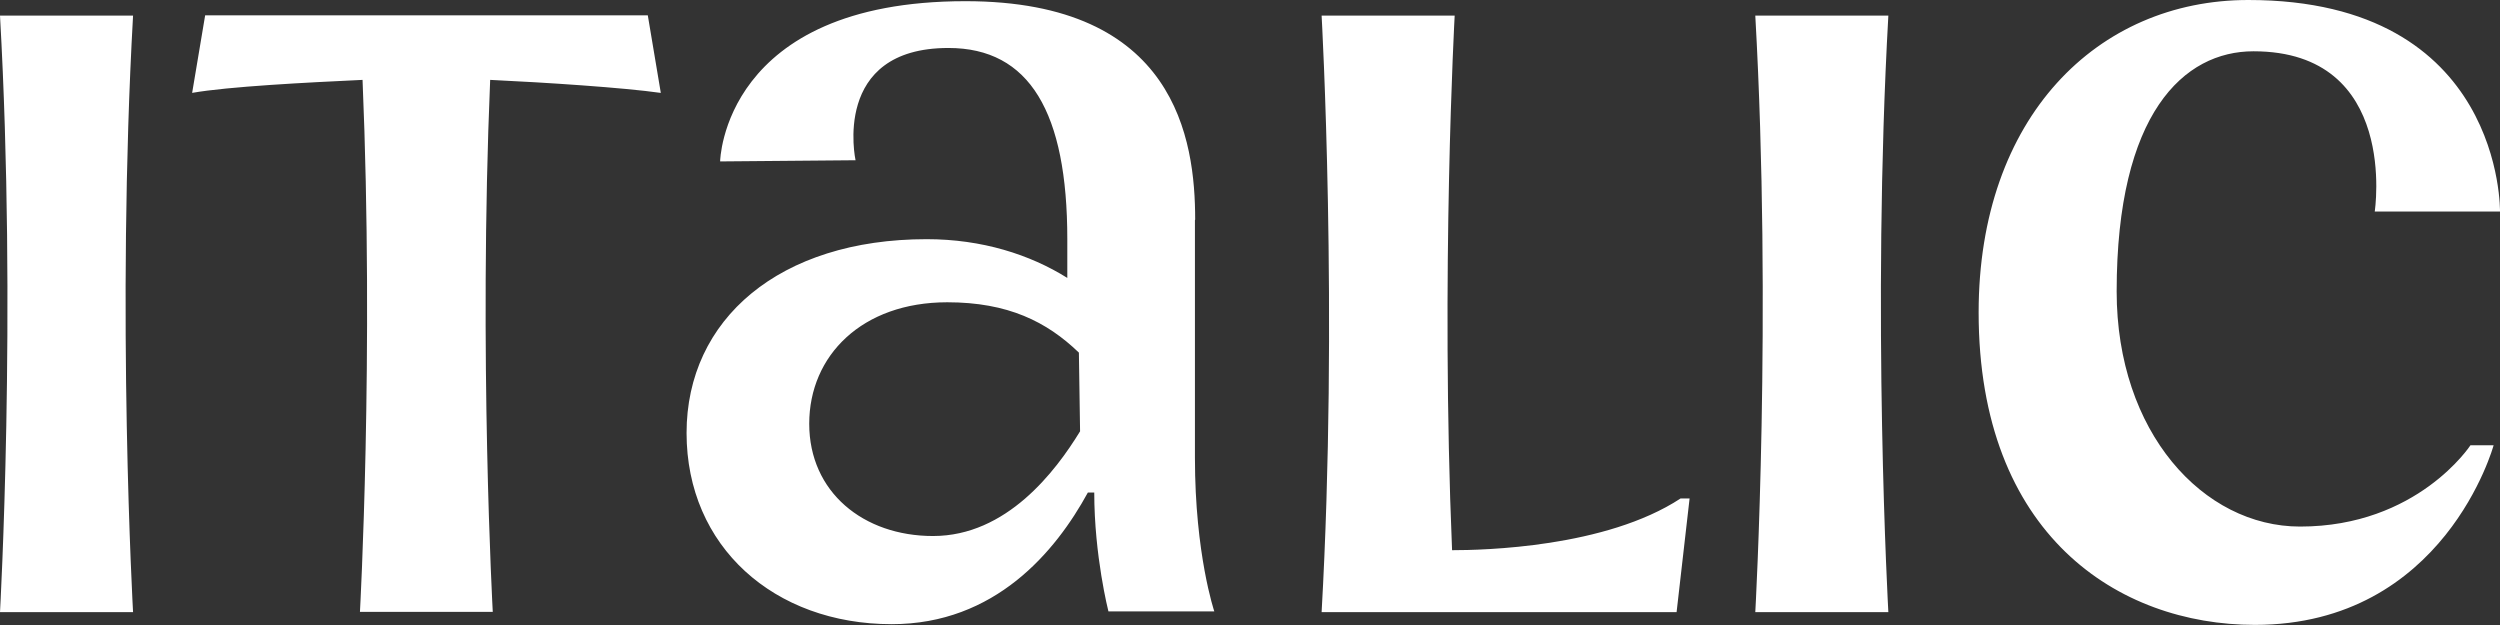
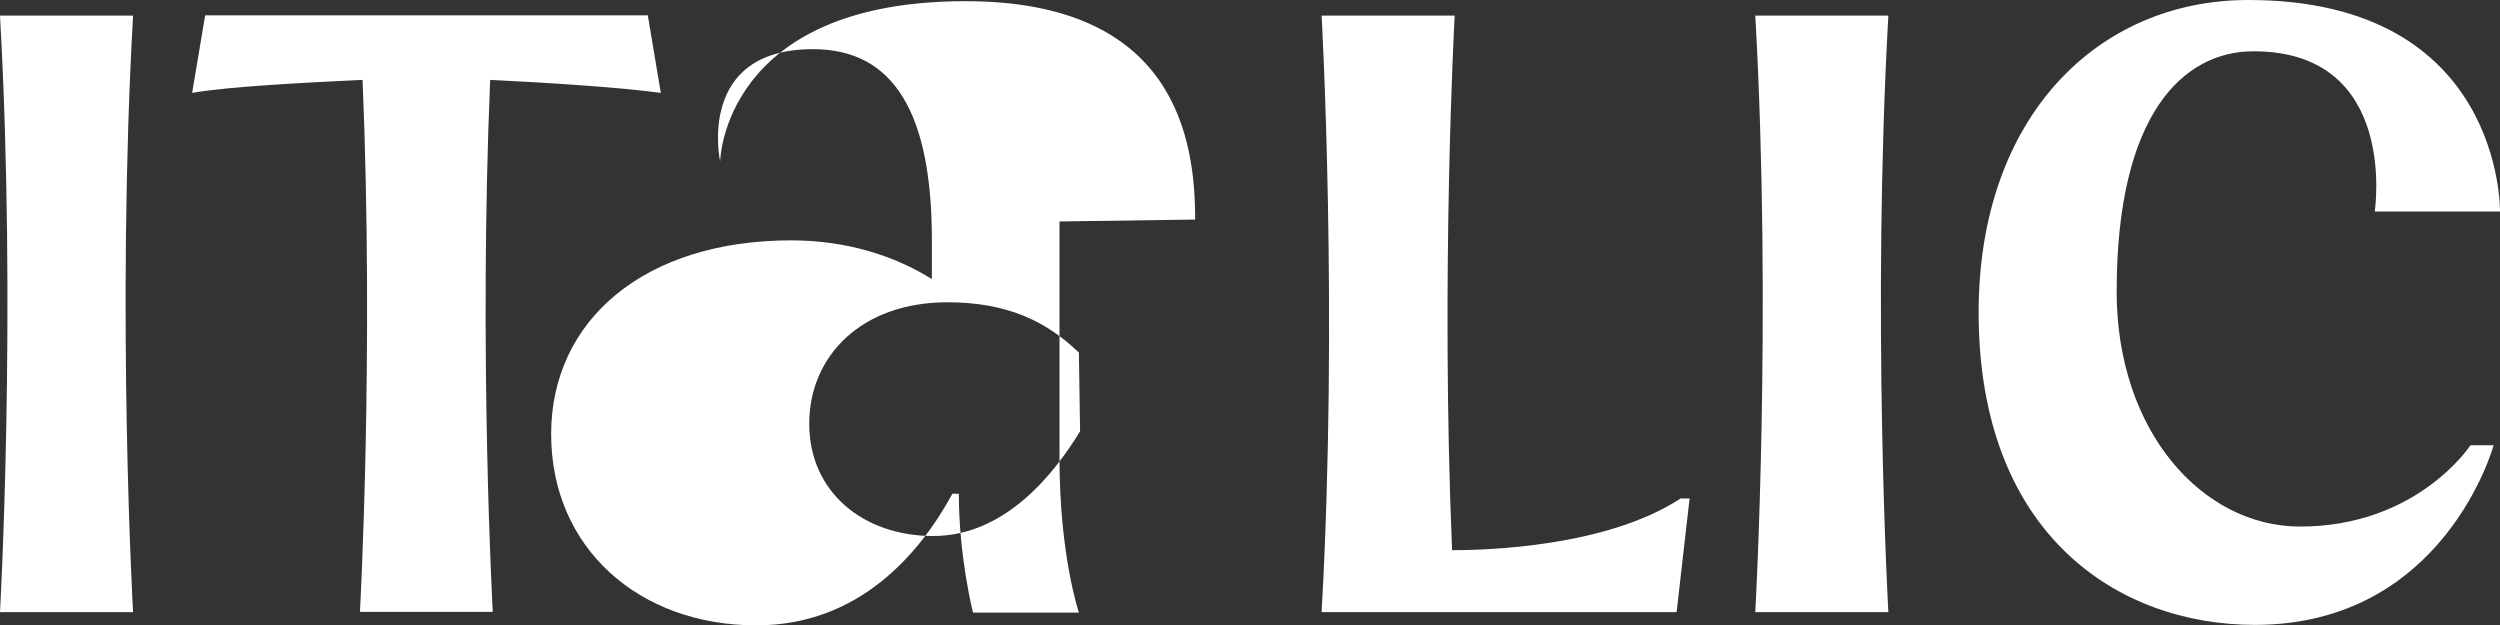
<svg xmlns="http://www.w3.org/2000/svg" id="Layer_1" data-name="Layer 1" viewBox="0 0 105.78 26.45">
  <rect x="0" y="0" width="105.78" height="26.45" fill="#333333" stroke="none" />
  <defs>
    <style>
      .cls-1 {
        fill: #fff;
      }
    </style>
  </defs>
-   <path class="cls-1" d="M105.78,8.96s.16-8.96-10.65-8.96c-6.39,0-11.41,4.97-11.41,13.22,0,9.4,5.9,13.22,11.69,13.22,8.03,0,10.1-7.6,10.1-7.6h-.98s-2.24,3.44-7.21,3.44c-4.1,0-7.76-3.99-7.76-9.95,0-7.54,2.84-10.16,5.79-10.16,6.17,0,5.13,6.78,5.13,6.78h5.3ZM50.57,9.29C50.57,5.9,49.75.05,40.85.05,30.58.05,30.47,6.83,30.47,6.83l5.73-.05s-1.04-4.75,3.93-4.75c3.44,0,5.03,2.73,5.03,8.09v1.64c-1.58-.99-3.61-1.64-5.95-1.64-6.23,0-10.16,3.39-10.16,8.2s3.71,8.09,8.68,8.09c4.37,0,6.93-3.06,8.3-5.57h.27c0,2.68.6,5.03.6,5.03h4.48s-.82-2.41-.82-6.5v-10.05ZM39.48,22.68c-2.95,0-5.24-1.86-5.24-4.75s2.24-5.14,5.84-5.14c2.57,0,4.21.82,5.57,2.13l.05,3.33c-1.04,1.7-3.11,4.43-6.22,4.43ZM0,.66c.71,12.62,0,25.24,0,25.24h5.63s-.71-12.62,0-25.24H0ZM74.27.66c.71,12.62,0,25.24,0,25.24h5.63s-.71-12.62,0-25.24h-5.63ZM27.96,3.93l-.55-3.28H8.68l-.55,3.28c1.53-.27,4.86-.44,7.21-.55.49,11.64-.11,22.51-.11,22.51h5.62s-.6-10.87-.11-22.51c2.35.11,5.68.33,7.21.55ZM61.44,23.28c-.49-11.69.11-22.62.11-22.62h-5.63s.71,12.62,0,25.24h15.02l.55-4.81h-.38c-3.17,2.08-8.36,2.19-9.67,2.19h0Z" />
+   <path class="cls-1" d="M105.78,8.96s.16-8.96-10.65-8.96c-6.39,0-11.41,4.97-11.41,13.22,0,9.4,5.9,13.22,11.69,13.22,8.03,0,10.1-7.6,10.1-7.6h-.98s-2.24,3.44-7.21,3.44c-4.1,0-7.76-3.99-7.76-9.95,0-7.54,2.84-10.16,5.79-10.16,6.17,0,5.13,6.78,5.13,6.78h5.3ZM50.57,9.29C50.57,5.9,49.75.05,40.85.05,30.58.05,30.47,6.83,30.47,6.83s-1.04-4.75,3.93-4.75c3.44,0,5.03,2.73,5.03,8.09v1.64c-1.58-.99-3.61-1.64-5.95-1.64-6.23,0-10.16,3.39-10.16,8.2s3.71,8.09,8.68,8.09c4.37,0,6.93-3.06,8.3-5.57h.27c0,2.68.6,5.03.6,5.03h4.48s-.82-2.41-.82-6.5v-10.05ZM39.48,22.68c-2.95,0-5.24-1.86-5.24-4.75s2.24-5.14,5.84-5.14c2.57,0,4.21.82,5.57,2.13l.05,3.33c-1.04,1.7-3.11,4.43-6.22,4.43ZM0,.66c.71,12.62,0,25.24,0,25.24h5.63s-.71-12.62,0-25.24H0ZM74.27.66c.71,12.62,0,25.24,0,25.24h5.63s-.71-12.62,0-25.24h-5.63ZM27.96,3.93l-.55-3.28H8.68l-.55,3.28c1.53-.27,4.86-.44,7.21-.55.49,11.64-.11,22.51-.11,22.51h5.62s-.6-10.87-.11-22.51c2.35.11,5.68.33,7.21.55ZM61.44,23.28c-.49-11.69.11-22.62.11-22.62h-5.63s.71,12.62,0,25.24h15.02l.55-4.81h-.38c-3.17,2.08-8.36,2.19-9.67,2.19h0Z" />
</svg>